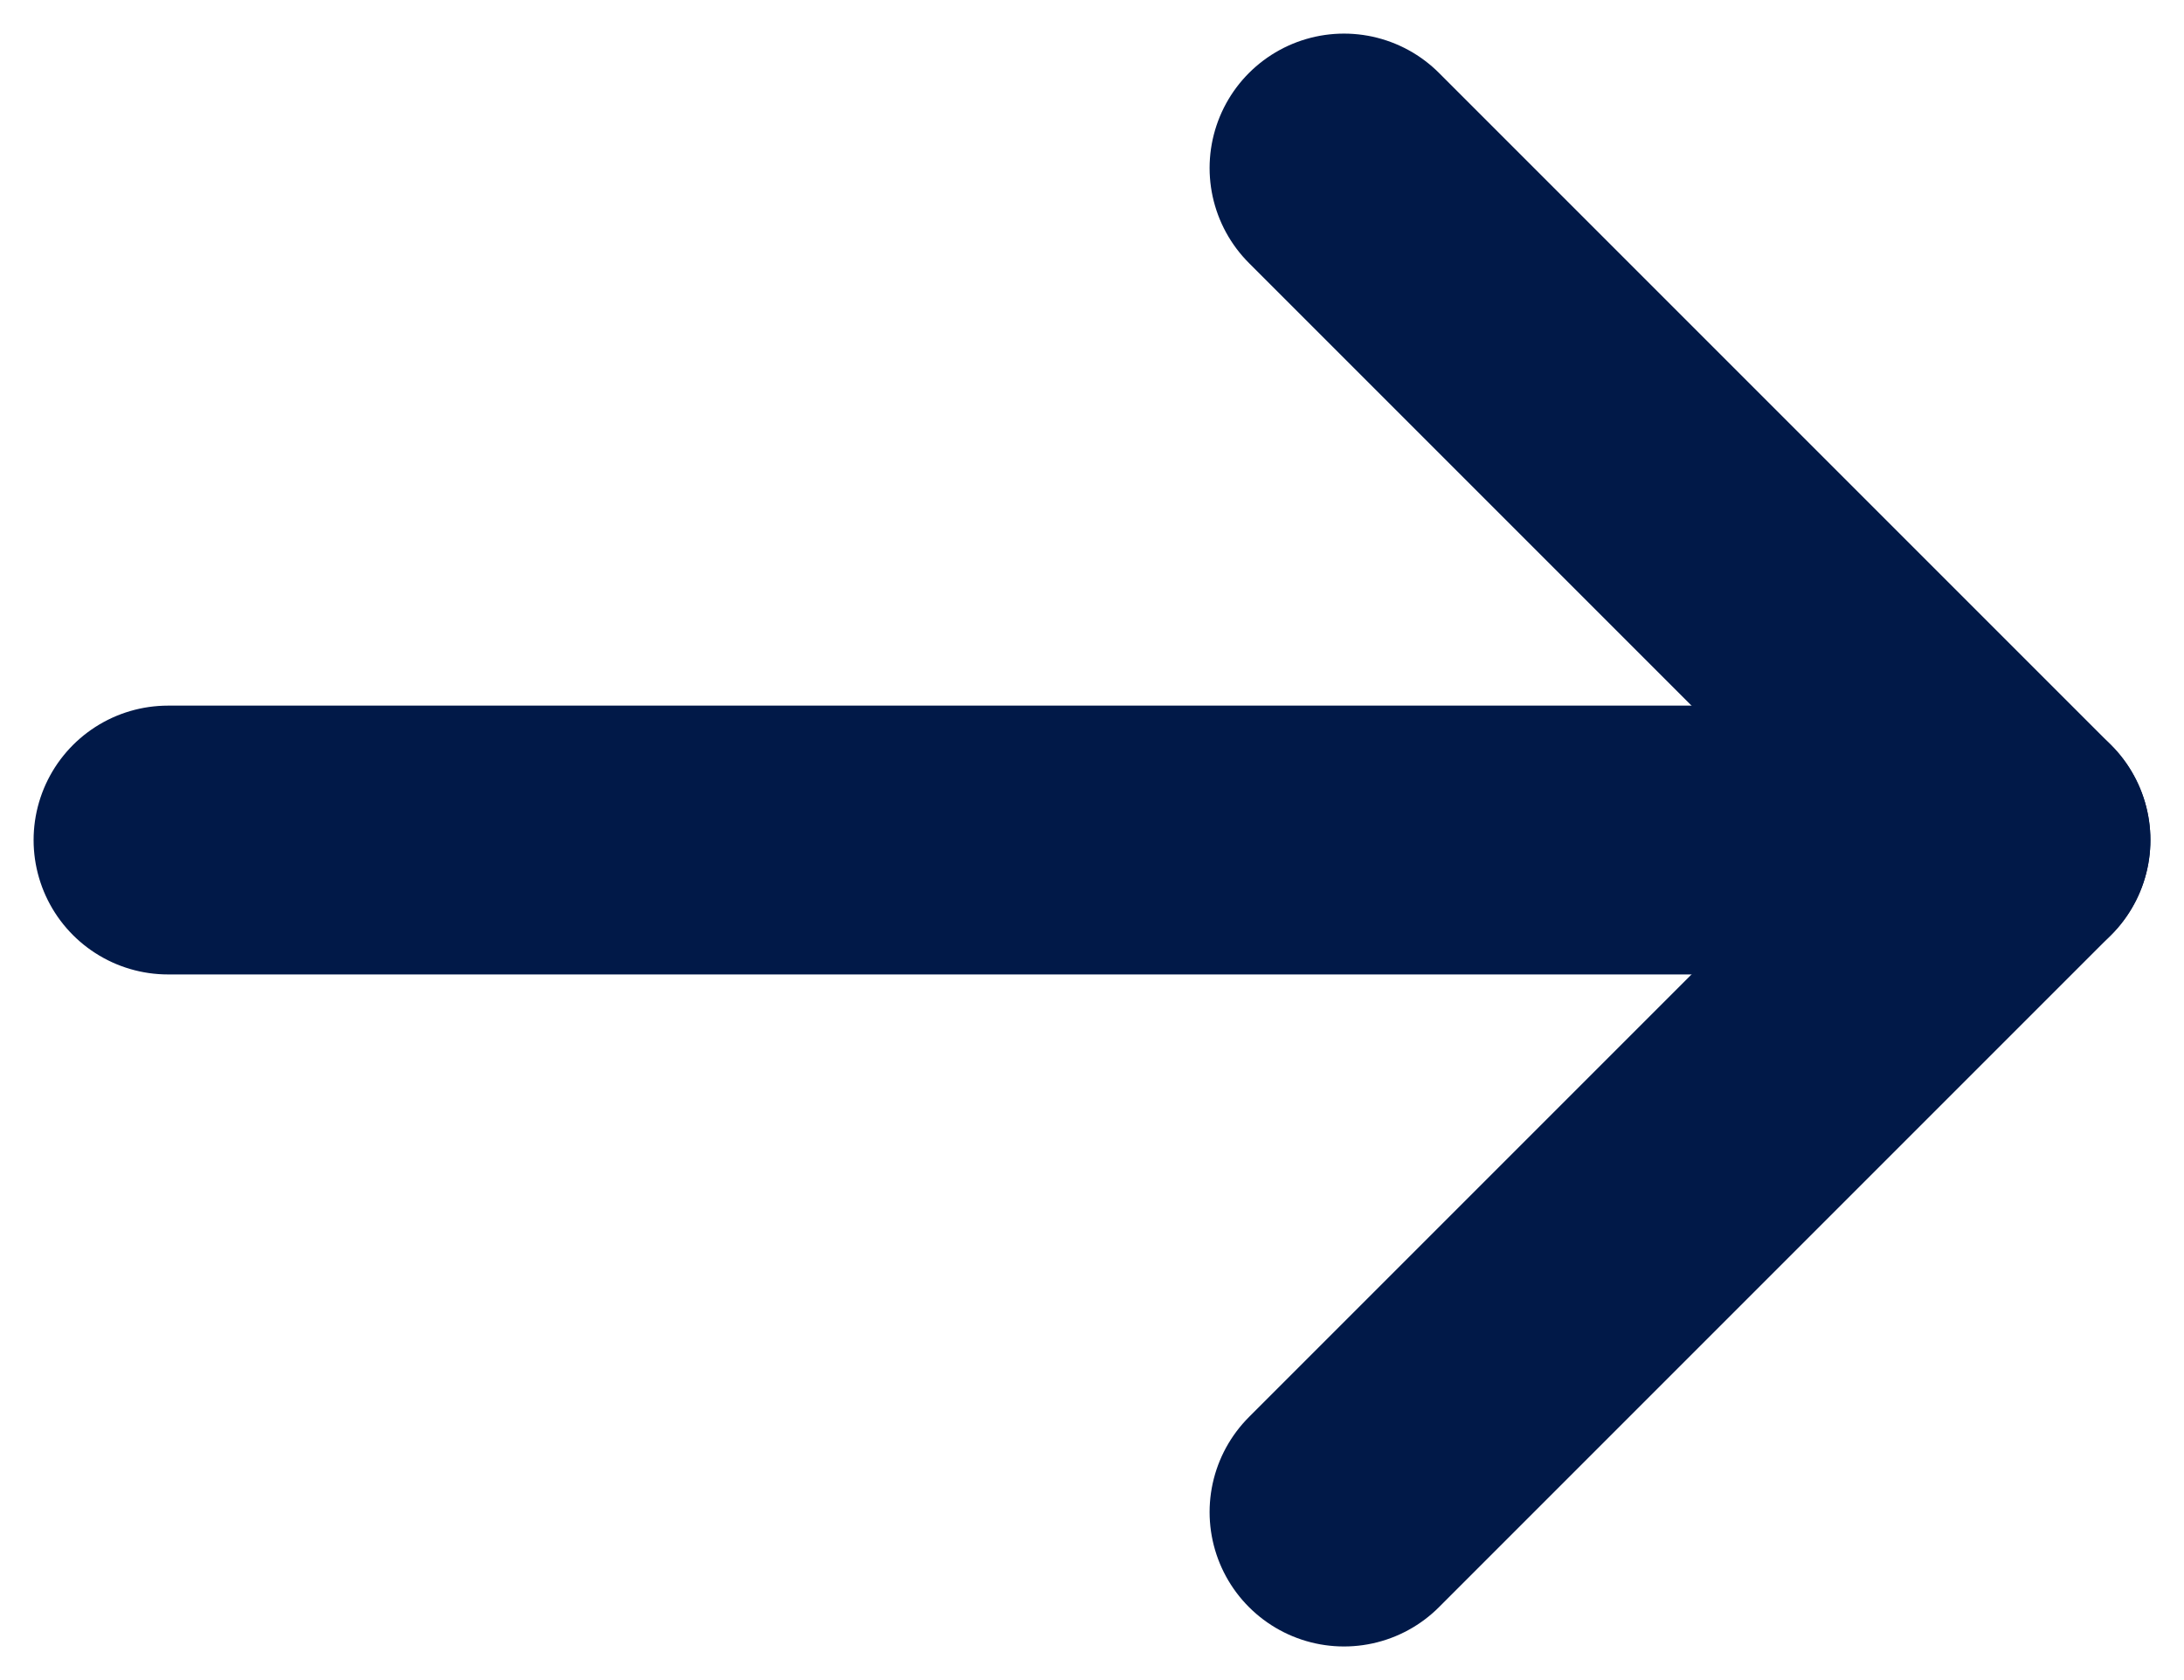
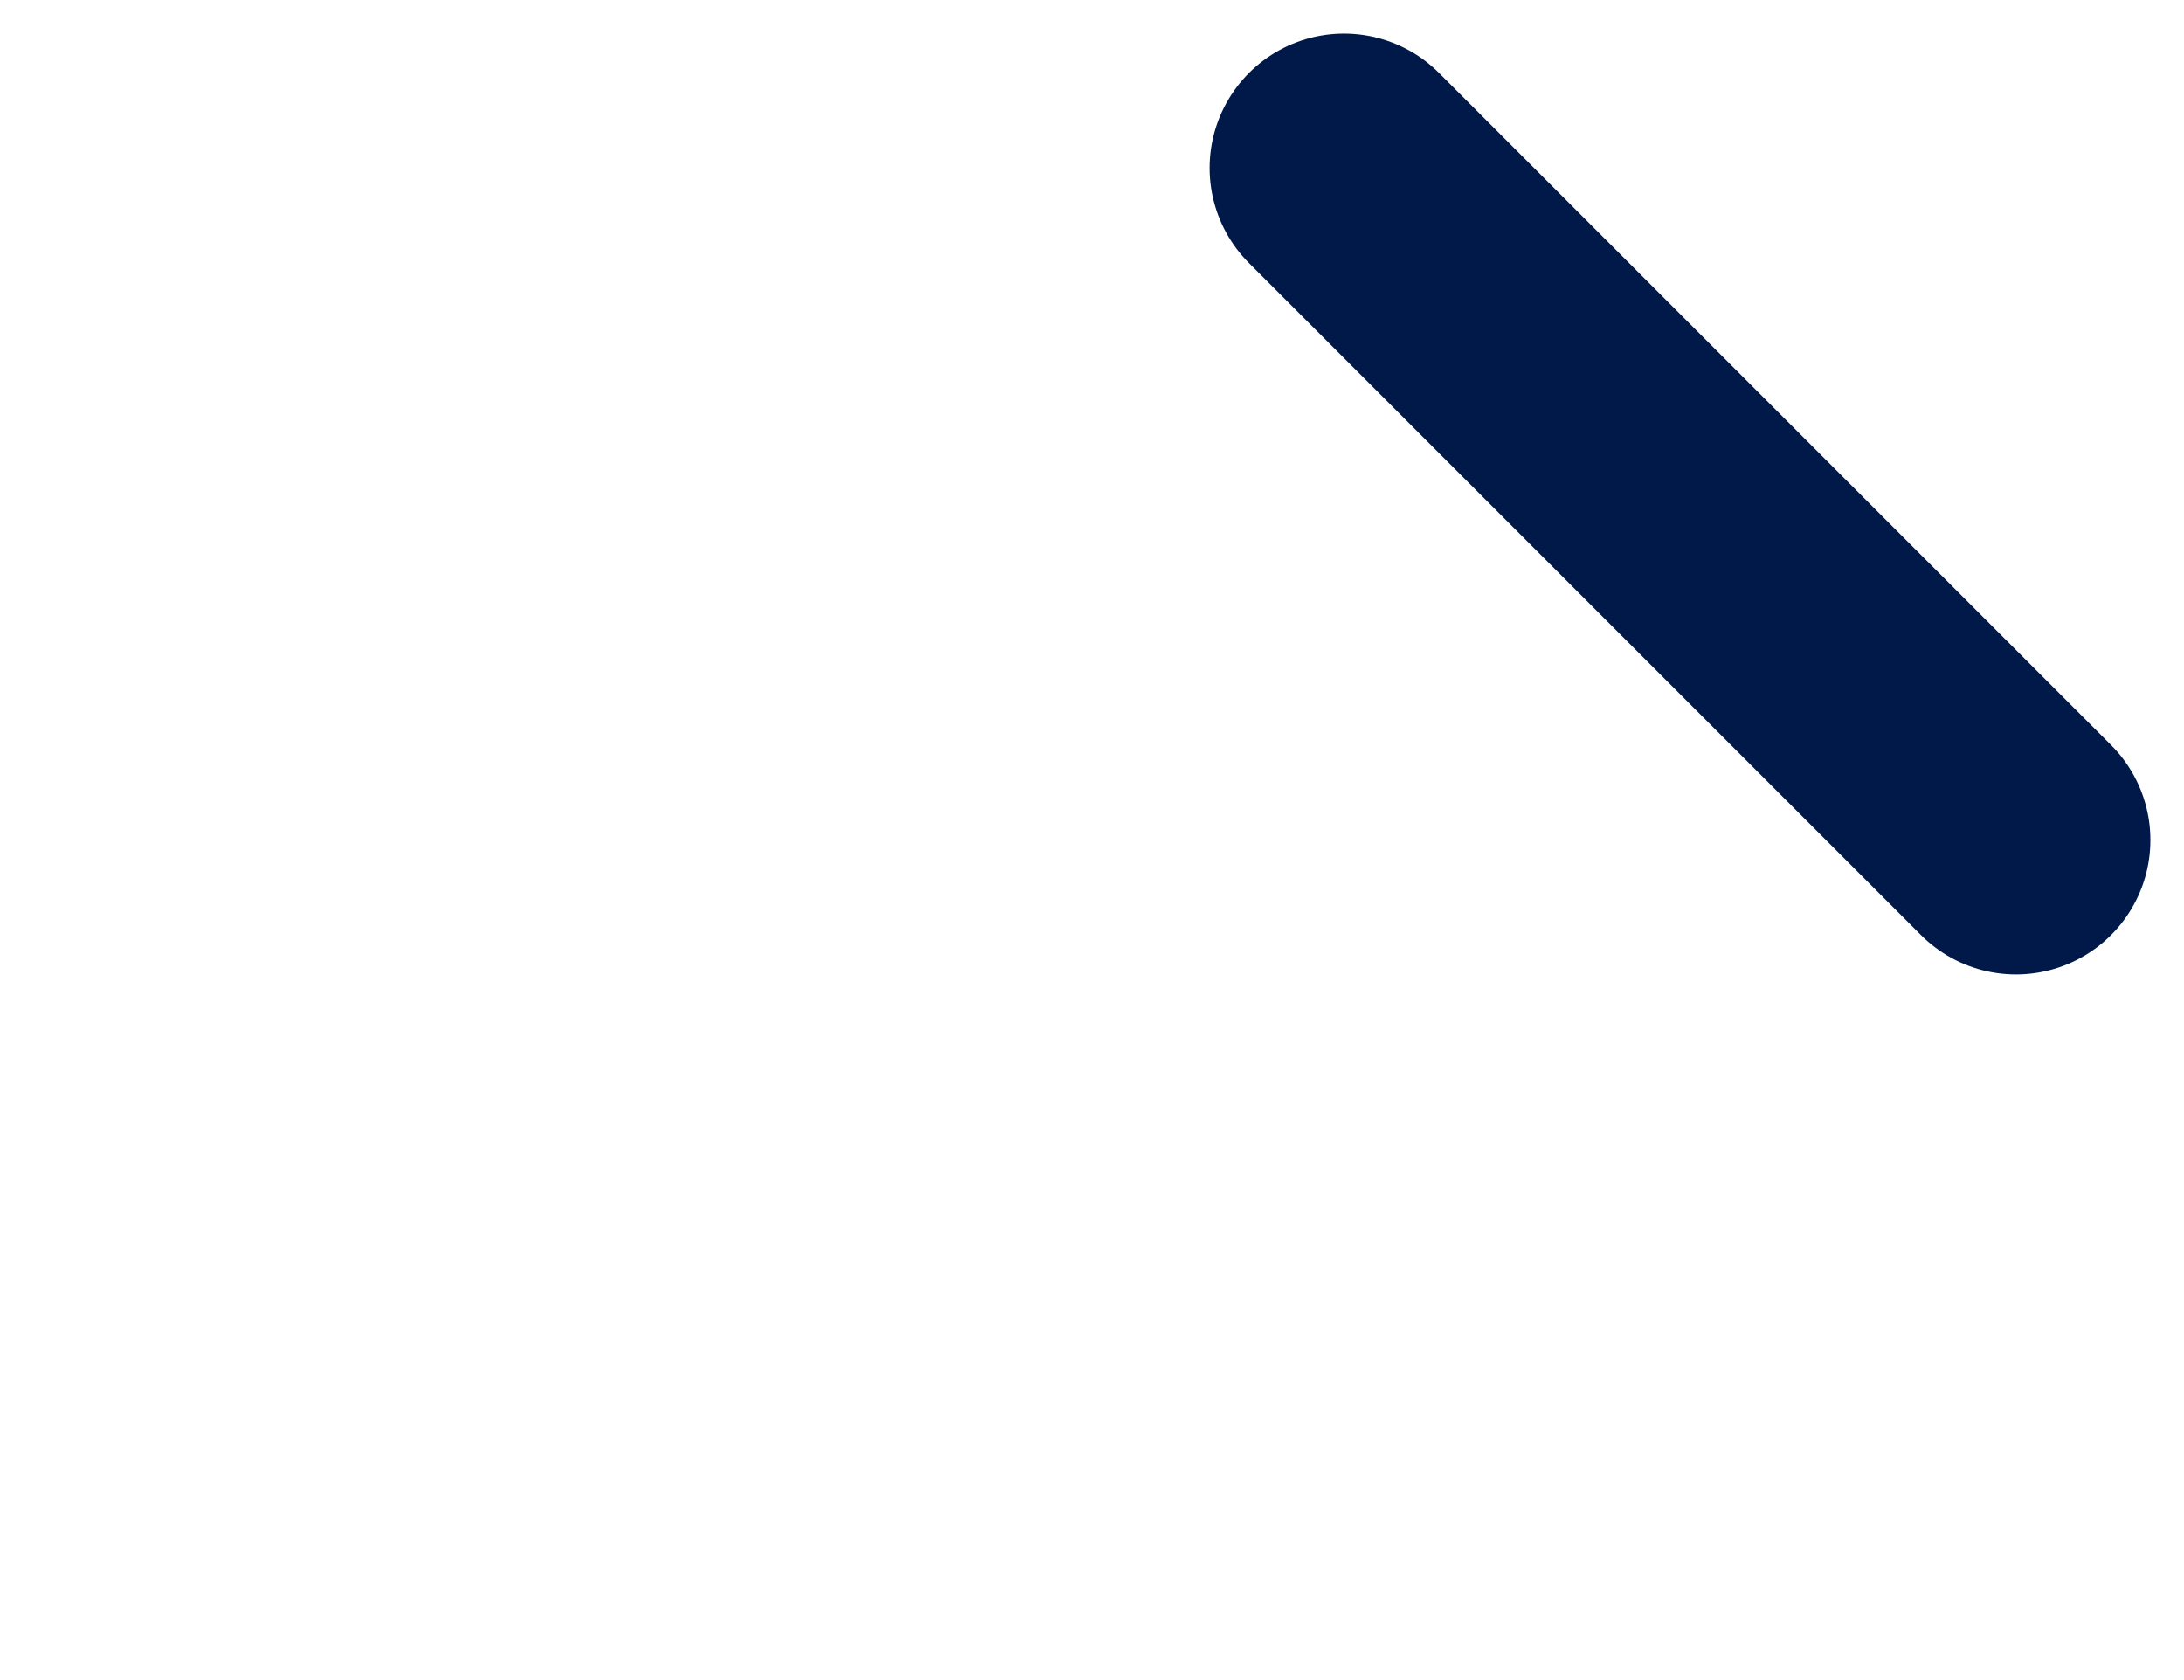
<svg xmlns="http://www.w3.org/2000/svg" width="13" height="10" viewBox="0 0 13 10" fill="none">
-   <path d="M1 5L12 5" stroke="#011948" stroke-width="1.6" stroke-linecap="round" stroke-linejoin="round" />
-   <path d="M8 1L12 5L8 9" stroke="#011948" stroke-width="1.6" stroke-linecap="round" stroke-linejoin="round" />
+   <path d="M8 1L12 5" stroke="#011948" stroke-width="1.6" stroke-linecap="round" stroke-linejoin="round" />
</svg>